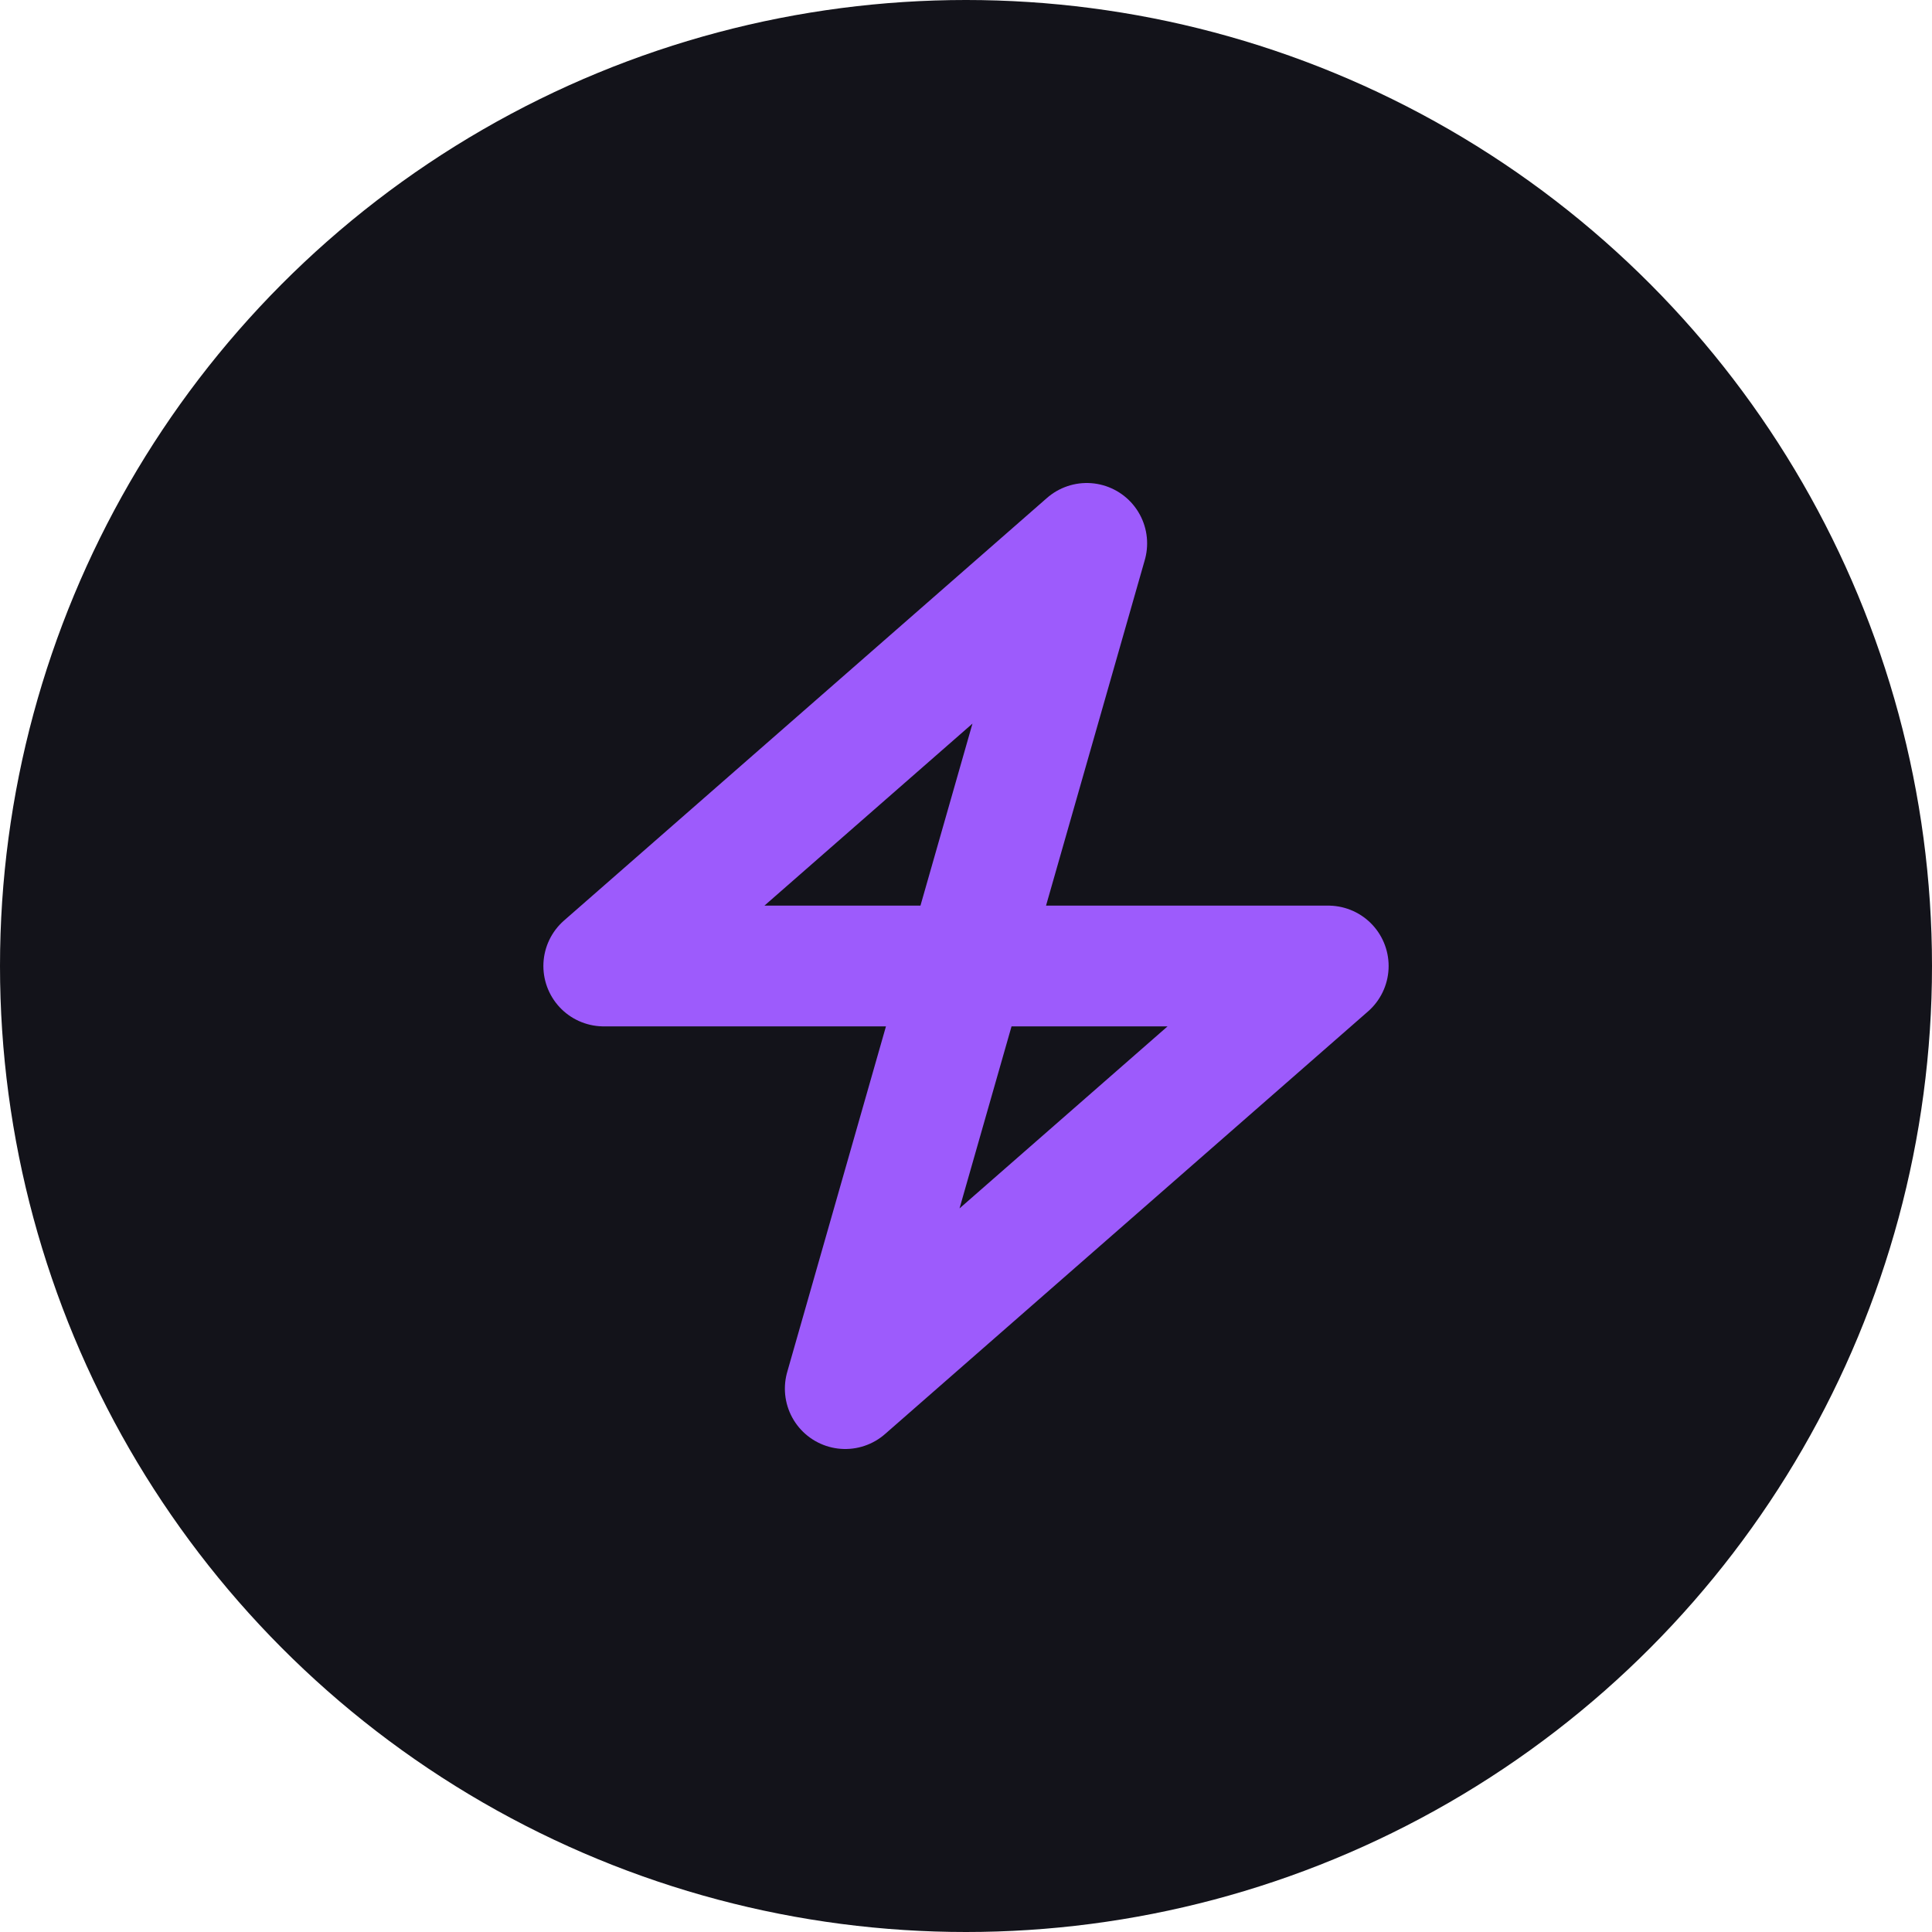
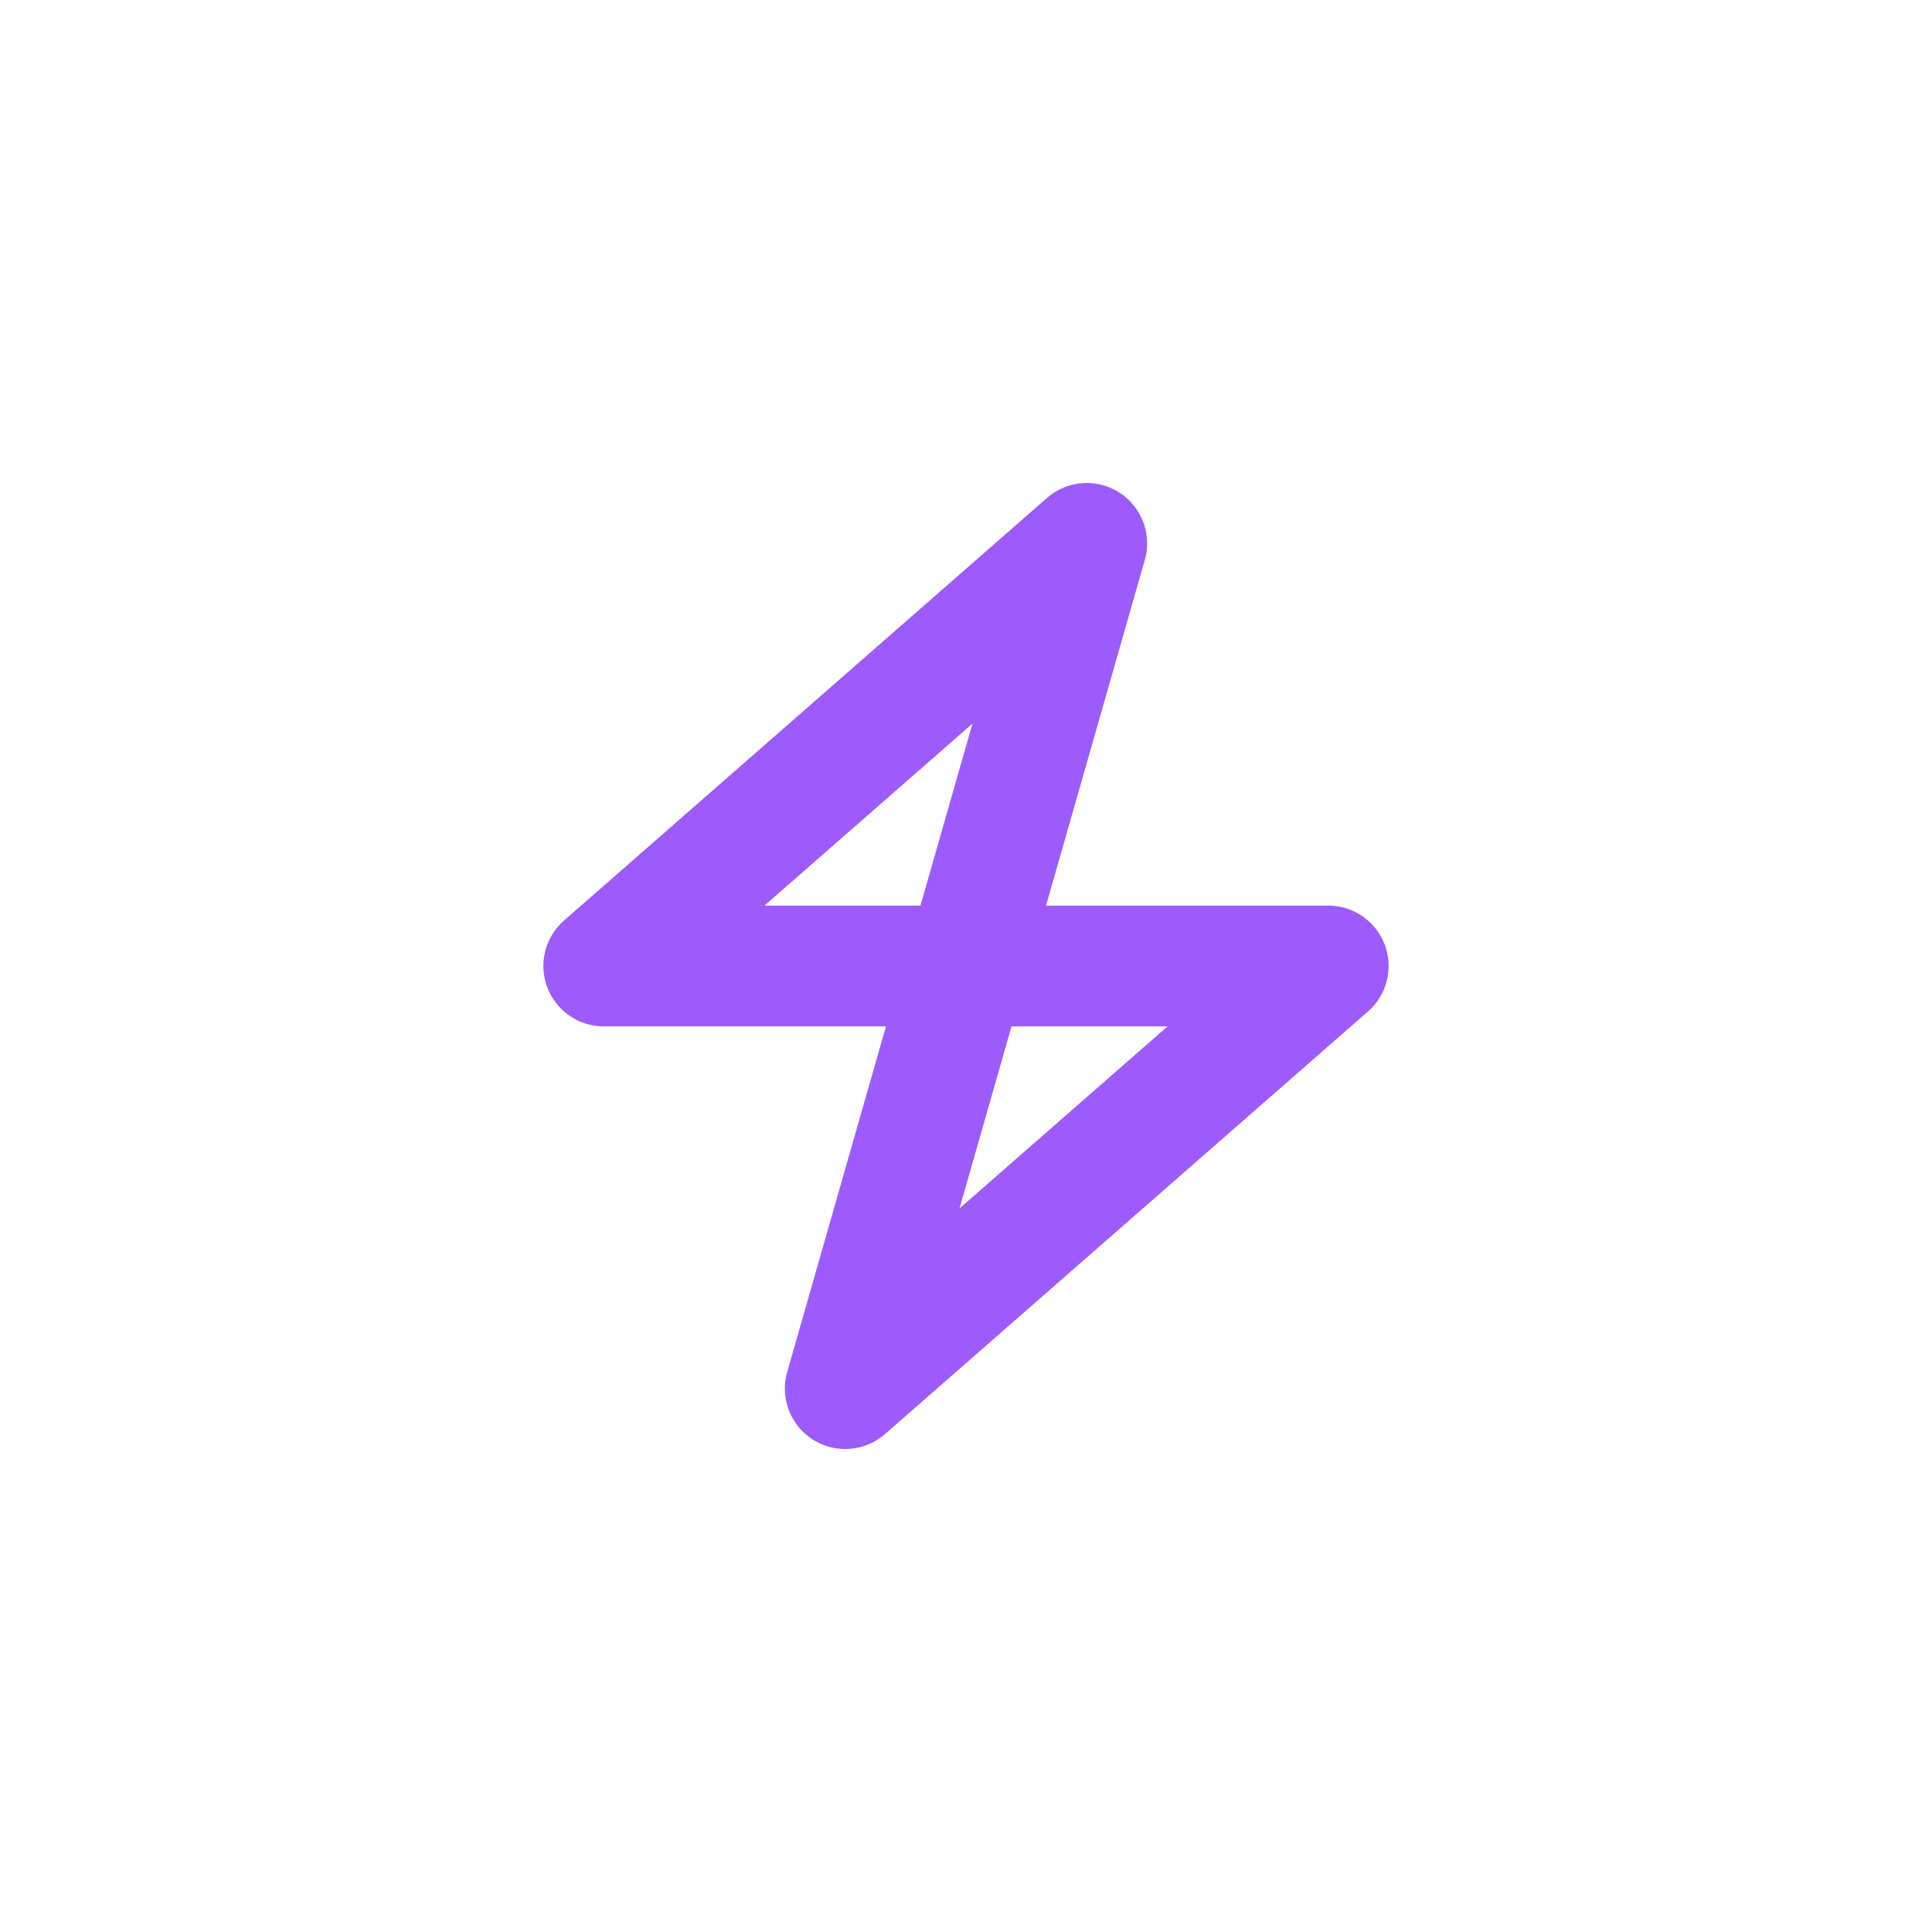
<svg xmlns="http://www.w3.org/2000/svg" width="32" height="32" viewBox="0 0 32 32" fill="none">
-   <circle cx="16" cy="16" r="16" fill="#13131A" />
-   <path d="M18 9L10 16H16L14 23L22 16H16L18 9Z" stroke="#9D5BFC" stroke-width="2" stroke-linecap="round" stroke-linejoin="round" />
+   <path d="M18 9L10 16H16L14 23L22 16H16Z" stroke="#9D5BFC" stroke-width="2" stroke-linecap="round" stroke-linejoin="round" />
</svg>